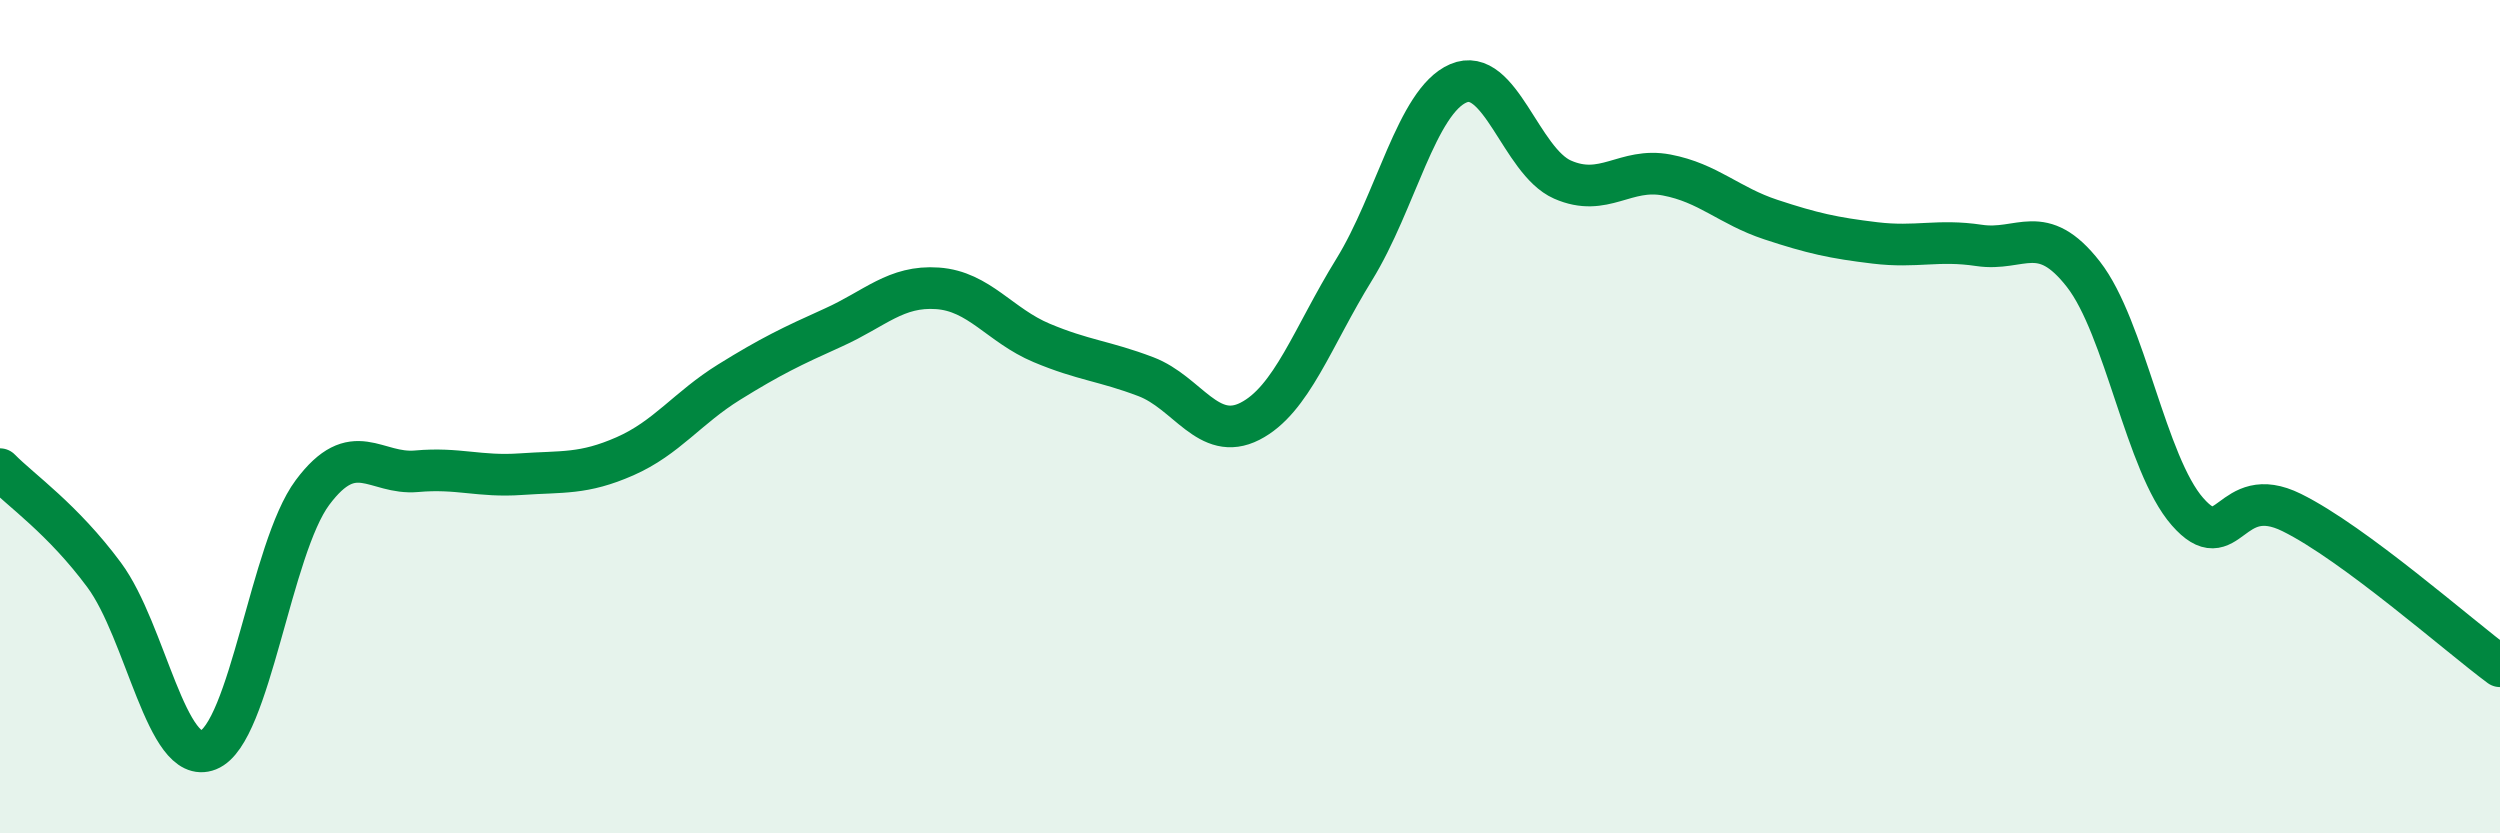
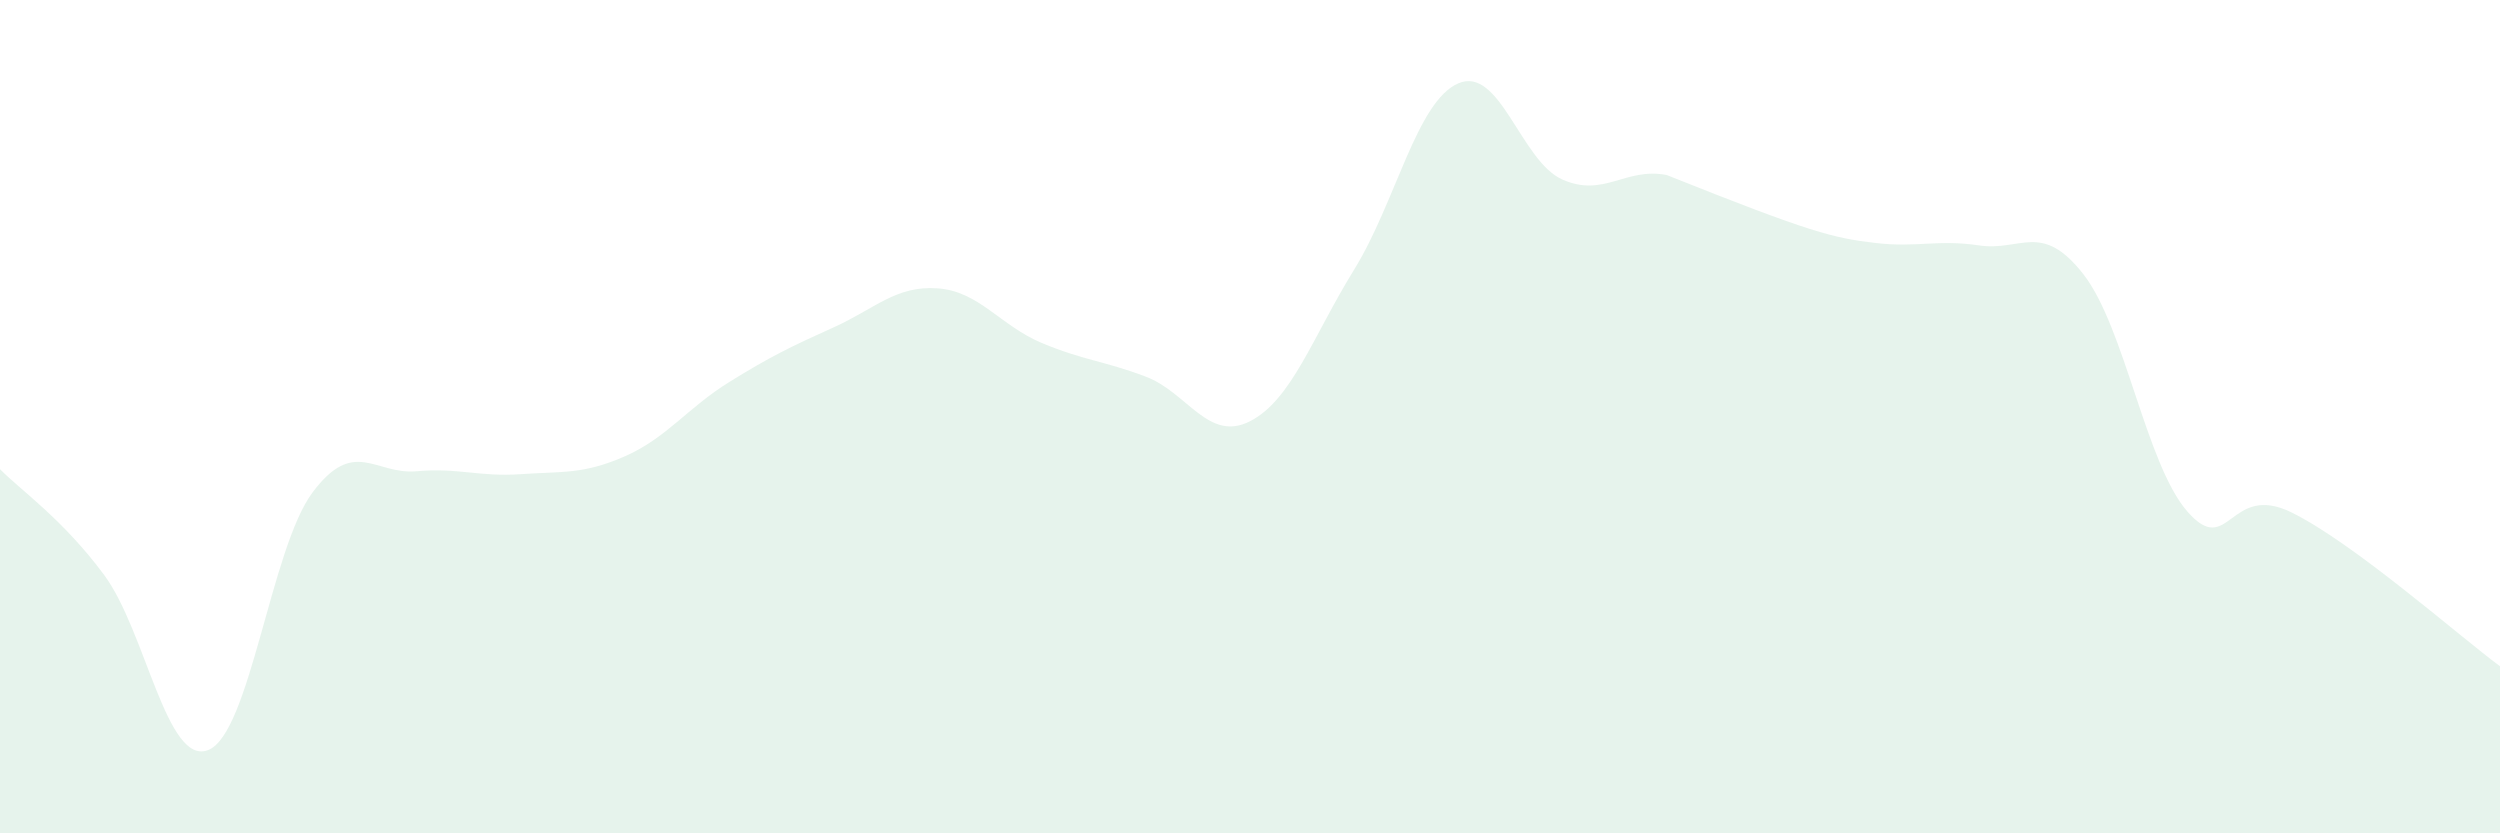
<svg xmlns="http://www.w3.org/2000/svg" width="60" height="20" viewBox="0 0 60 20">
-   <path d="M 0,11.26 C 0.5,11.77 1.5,12.45 2.5,13.8 C 3.5,15.15 4,18.4 5,18 C 6,17.6 6.5,13.16 7.5,11.82 C 8.5,10.48 9,11.4 10,11.31 C 11,11.22 11.5,11.45 12.5,11.38 C 13.5,11.31 14,11.39 15,10.95 C 16,10.51 16.5,9.79 17.5,9.17 C 18.5,8.55 19,8.31 20,7.86 C 21,7.41 21.5,6.85 22.5,6.92 C 23.5,6.99 24,7.81 25,8.23 C 26,8.65 26.5,8.66 27.5,9.04 C 28.5,9.42 29,10.62 30,10.11 C 31,9.6 31.5,8.09 32.5,6.47 C 33.5,4.85 34,2.43 35,2 C 36,1.57 36.5,3.87 37.5,4.31 C 38.5,4.75 39,4.01 40,4.2 C 41,4.39 41.5,4.94 42.5,5.27 C 43.5,5.6 44,5.71 45,5.83 C 46,5.95 46.5,5.74 47.5,5.89 C 48.5,6.04 49,5.3 50,6.58 C 51,7.86 51.5,11.14 52.5,12.28 C 53.5,13.42 53.5,11.56 55,12.3 C 56.5,13.04 59,15.25 60,15.99L60 20L0 20Z" fill="#008740" opacity="0.1" stroke-linecap="round" stroke-linejoin="round" />
-   <path d="M 0,11.26 C 0.5,11.77 1.5,12.45 2.5,13.8 C 3.5,15.15 4,18.4 5,18 C 6,17.6 6.5,13.16 7.5,11.82 C 8.5,10.48 9,11.4 10,11.31 C 11,11.22 11.5,11.45 12.5,11.38 C 13.5,11.31 14,11.39 15,10.95 C 16,10.51 16.5,9.79 17.5,9.17 C 18.5,8.55 19,8.31 20,7.86 C 21,7.41 21.5,6.85 22.5,6.92 C 23.5,6.99 24,7.81 25,8.23 C 26,8.65 26.5,8.66 27.5,9.04 C 28.5,9.42 29,10.62 30,10.11 C 31,9.6 31.5,8.09 32.5,6.47 C 33.5,4.85 34,2.43 35,2 C 36,1.57 36.5,3.87 37.5,4.31 C 38.5,4.75 39,4.01 40,4.2 C 41,4.39 41.5,4.94 42.5,5.27 C 43.5,5.6 44,5.71 45,5.83 C 46,5.95 46.5,5.74 47.5,5.89 C 48.5,6.04 49,5.3 50,6.58 C 51,7.86 51.5,11.14 52.5,12.28 C 53.5,13.42 53.5,11.56 55,12.3 C 56.5,13.04 59,15.25 60,15.99" stroke="#008740" stroke-width="1" fill="none" stroke-linecap="round" stroke-linejoin="round" />
+   <path d="M 0,11.26 C 0.5,11.77 1.5,12.45 2.5,13.8 C 3.5,15.15 4,18.4 5,18 C 6,17.6 6.5,13.16 7.5,11.82 C 8.5,10.48 9,11.4 10,11.31 C 11,11.22 11.5,11.45 12.5,11.38 C 13.5,11.31 14,11.39 15,10.95 C 16,10.51 16.5,9.79 17.5,9.17 C 18.5,8.55 19,8.31 20,7.86 C 21,7.41 21.5,6.85 22.5,6.92 C 23.5,6.99 24,7.81 25,8.23 C 26,8.65 26.5,8.66 27.5,9.04 C 28.5,9.42 29,10.62 30,10.11 C 31,9.6 31.5,8.09 32.5,6.47 C 33.5,4.85 34,2.43 35,2 C 36,1.57 36.5,3.87 37.5,4.31 C 38.5,4.75 39,4.01 40,4.2 C 43.5,5.6 44,5.71 45,5.83 C 46,5.95 46.5,5.74 47.5,5.89 C 48.5,6.04 49,5.3 50,6.58 C 51,7.86 51.5,11.14 52.5,12.28 C 53.5,13.42 53.5,11.56 55,12.3 C 56.5,13.04 59,15.25 60,15.99L60 20L0 20Z" fill="#008740" opacity="0.1" stroke-linecap="round" stroke-linejoin="round" />
</svg>